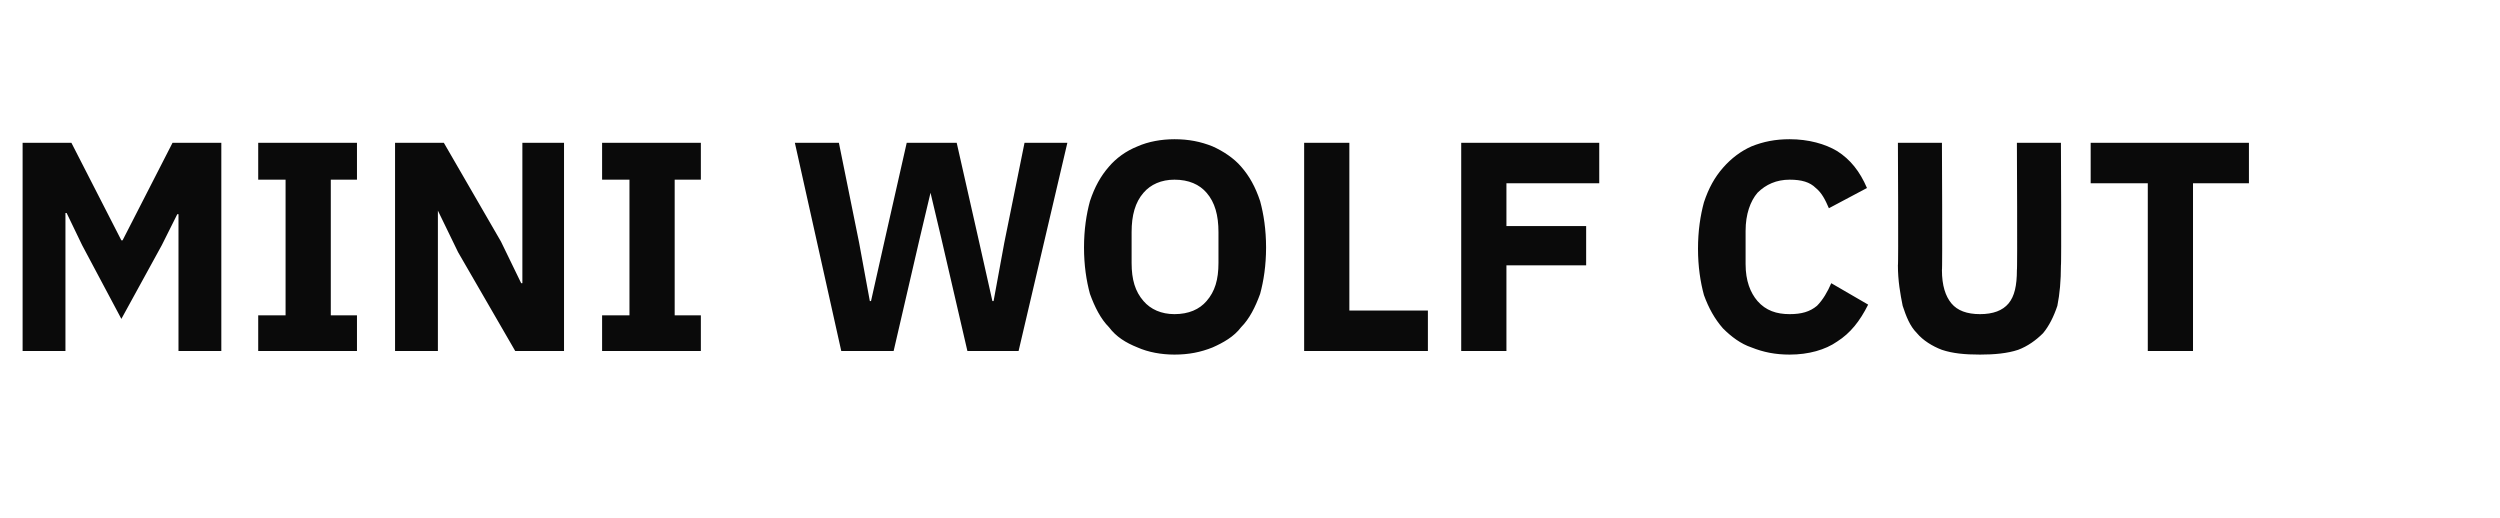
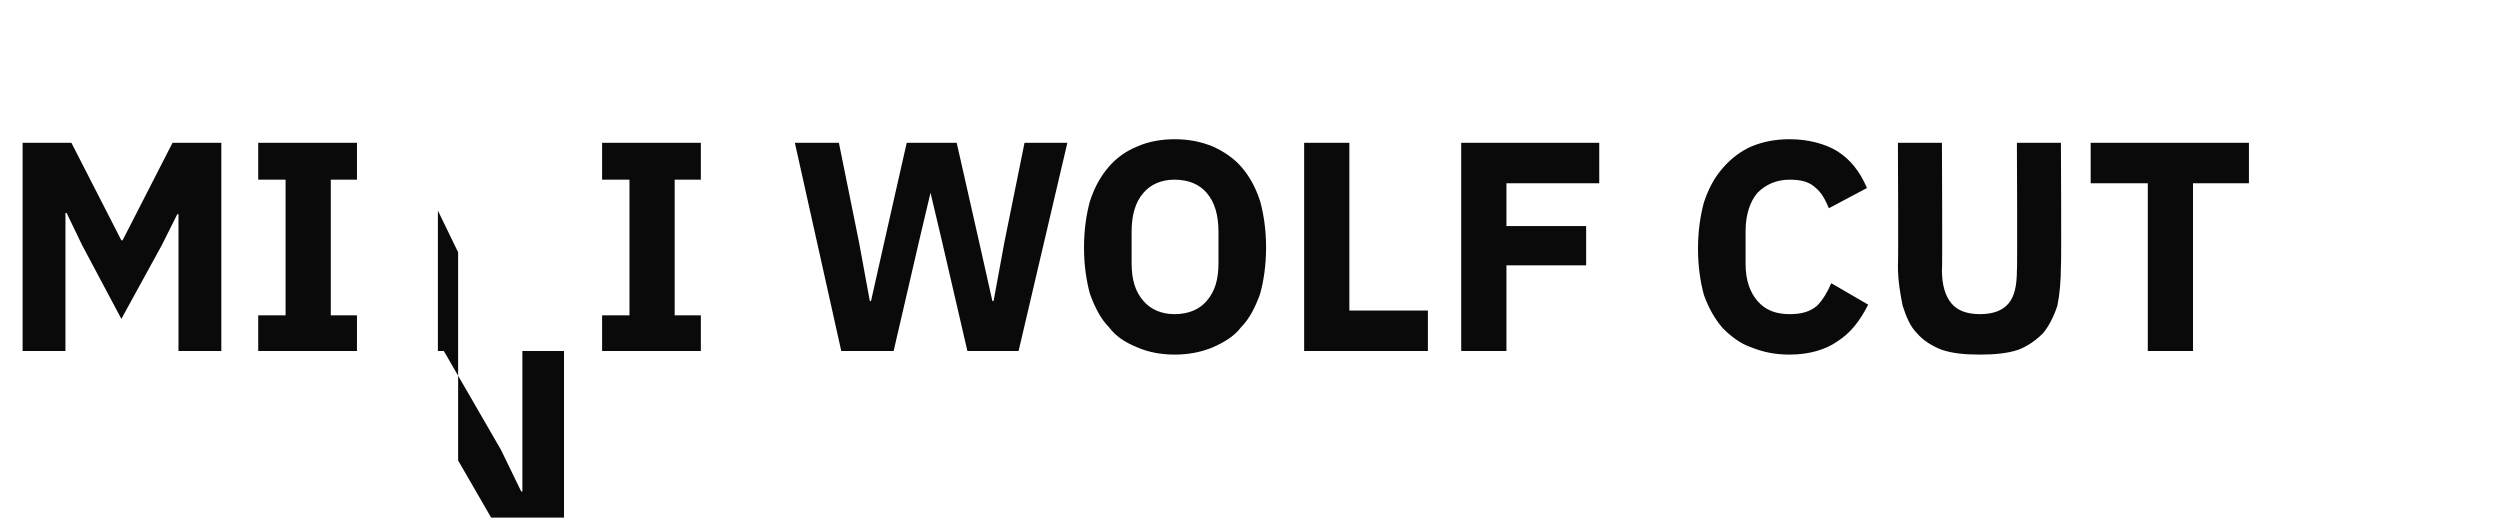
<svg xmlns="http://www.w3.org/2000/svg" version="1.1" width="210.1px" height="43.5px" viewBox="0 -10 210.1 43.5" style="top:-10px">
  <desc>Mini Wolf Cut</desc>
  <defs />
  <g id="Polygon273963">
-     <path d="m15 8l-.1 0l-1.3 2.6l-3.4 6.2l-3.3-6.2l-1.3-2.7l-.1 0l0 11.6l-3.6 0l0-17.5l4.1 0l4.2 8.2l.1 0l4.2-8.2l4.1 0l0 17.5l-3.6 0l0-11.5zm6.7 11.5l0-3l2.3 0l0-11.4l-2.3 0l0-3.1l8.3 0l0 3.1l-2.2 0l0 11.4l2.2 0l0 3l-8.3 0zm16.8-8.3l-1.7-3.5l0 0l0 11.8l-3.6 0l0-17.5l4.1 0l4.8 8.3l1.7 3.5l.1 0l0-11.8l3.5 0l0 17.5l-4.1 0l-4.8-8.3zm12.1 8.3l0-3l2.3 0l0-11.4l-2.3 0l0-3.1l8.3 0l0 3.1l-2.2 0l0 11.4l2.2 0l0 3l-8.3 0zm20.1 0l-3.9-17.5l3.7 0l1.7 8.4l.9 4.9l.1 0l1.1-4.9l1.9-8.4l4.2 0l1.9 8.4l1.1 4.9l.1 0l.9-4.9l1.7-8.4l3.6 0l-4.1 17.5l-4.3 0l-2.2-9.5l-.9-3.8l0 0l-.9 3.8l-2.2 9.5l-4.4 0zm28 .3c-1.1 0-2.2-.2-3.1-.6c-1-.4-1.8-.9-2.4-1.7c-.7-.7-1.2-1.7-1.6-2.8c-.3-1.1-.5-2.4-.5-3.9c0-1.5.2-2.8.5-3.9c.4-1.2.9-2.1 1.6-2.9c.6-.7 1.4-1.3 2.4-1.7c.9-.4 2-.6 3.1-.6c1.2 0 2.2.2 3.2.6c.9.4 1.8 1 2.4 1.7c.7.8 1.2 1.7 1.6 2.9c.3 1.1.5 2.4.5 3.9c0 1.5-.2 2.8-.5 3.9c-.4 1.1-.9 2.1-1.6 2.8c-.6.8-1.5 1.3-2.4 1.7c-1 .4-2 .6-3.2.6zm0-3.4c1.2 0 2.1-.4 2.7-1.1c.7-.8 1-1.8 1-3.2c0 0 0-2.6 0-2.6c0-1.4-.3-2.5-1-3.3c-.6-.7-1.5-1.1-2.7-1.1c-1.1 0-2 .4-2.6 1.1c-.7.8-1 1.9-1 3.3c0 0 0 2.6 0 2.6c0 1.4.3 2.4 1 3.2c.6.7 1.5 1.1 2.6 1.1zm10.9 3.1l0-17.5l3.8 0l0 14.1l6.6 0l0 3.4l-10.4 0zm13.2 0l0-17.5l11.6 0l0 3.4l-7.8 0l0 3.6l6.7 0l0 3.3l-6.7 0l0 7.2l-3.8 0zm27.6.3c-1.2 0-2.2-.2-3.2-.6c-.9-.3-1.7-.9-2.4-1.6c-.7-.8-1.2-1.7-1.6-2.8c-.3-1.1-.5-2.4-.5-3.9c0-1.5.2-2.8.5-3.9c.4-1.2.9-2.1 1.6-2.9c.7-.8 1.5-1.4 2.4-1.8c1-.4 2-.6 3.2-.6c1.6 0 3 .4 4 1c1.1.7 1.9 1.7 2.5 3.1c0 0-3.2 1.7-3.2 1.7c-.3-.7-.6-1.3-1.1-1.7c-.5-.5-1.2-.7-2.2-.7c-1.1 0-2 .4-2.7 1.1c-.6.7-1 1.8-1 3.2c0 0 0 2.8 0 2.8c0 1.4.4 2.4 1 3.1c.7.8 1.6 1.1 2.7 1.1c1 0 1.7-.2 2.3-.7c.5-.5.9-1.2 1.2-1.9c0 0 3.1 1.8 3.1 1.8c-.7 1.4-1.5 2.4-2.6 3.1c-1 .7-2.4 1.1-4 1.1zm12.8-17.8c0 0 .05 10.75 0 10.7c0 1.3.3 2.2.8 2.8c.5.6 1.3.9 2.4.9c1.1 0 1.9-.3 2.4-.9c.5-.6.7-1.5.7-2.8c.05.05 0-10.7 0-10.7l3.7 0c0 0 .05 10.35 0 10.3c0 1.3-.1 2.4-.3 3.4c-.3.9-.7 1.7-1.2 2.3c-.6.6-1.3 1.1-2.1 1.4c-.9.3-2 .4-3.2.4c-1.3 0-2.3-.1-3.2-.4c-.8-.3-1.6-.8-2.1-1.4c-.6-.6-.9-1.4-1.2-2.3c-.2-1-.4-2.1-.4-3.4c.05.05 0-10.3 0-10.3l3.7 0zm21.1 3.4l0 14.1l-3.8 0l0-14.1l-4.8 0l0-3.4l13.3 0l0 3.4l-4.7 0z" stroke="none" fill="#0a0a0a" />
+     <path d="m15 8l-.1 0l-1.3 2.6l-3.4 6.2l-3.3-6.2l-1.3-2.7l-.1 0l0 11.6l-3.6 0l0-17.5l4.1 0l4.2 8.2l.1 0l4.2-8.2l4.1 0l0 17.5l-3.6 0l0-11.5zm6.7 11.5l0-3l2.3 0l0-11.4l-2.3 0l0-3.1l8.3 0l0 3.1l-2.2 0l0 11.4l2.2 0l0 3l-8.3 0zm16.8-8.3l-1.7-3.5l0 0l0 11.8l-3.6 0l4.1 0l4.8 8.3l1.7 3.5l.1 0l0-11.8l3.5 0l0 17.5l-4.1 0l-4.8-8.3zm12.1 8.3l0-3l2.3 0l0-11.4l-2.3 0l0-3.1l8.3 0l0 3.1l-2.2 0l0 11.4l2.2 0l0 3l-8.3 0zm20.1 0l-3.9-17.5l3.7 0l1.7 8.4l.9 4.9l.1 0l1.1-4.9l1.9-8.4l4.2 0l1.9 8.4l1.1 4.9l.1 0l.9-4.9l1.7-8.4l3.6 0l-4.1 17.5l-4.3 0l-2.2-9.5l-.9-3.8l0 0l-.9 3.8l-2.2 9.5l-4.4 0zm28 .3c-1.1 0-2.2-.2-3.1-.6c-1-.4-1.8-.9-2.4-1.7c-.7-.7-1.2-1.7-1.6-2.8c-.3-1.1-.5-2.4-.5-3.9c0-1.5.2-2.8.5-3.9c.4-1.2.9-2.1 1.6-2.9c.6-.7 1.4-1.3 2.4-1.7c.9-.4 2-.6 3.1-.6c1.2 0 2.2.2 3.2.6c.9.4 1.8 1 2.4 1.7c.7.8 1.2 1.7 1.6 2.9c.3 1.1.5 2.4.5 3.9c0 1.5-.2 2.8-.5 3.9c-.4 1.1-.9 2.1-1.6 2.8c-.6.8-1.5 1.3-2.4 1.7c-1 .4-2 .6-3.2.6zm0-3.4c1.2 0 2.1-.4 2.7-1.1c.7-.8 1-1.8 1-3.2c0 0 0-2.6 0-2.6c0-1.4-.3-2.5-1-3.3c-.6-.7-1.5-1.1-2.7-1.1c-1.1 0-2 .4-2.6 1.1c-.7.8-1 1.9-1 3.3c0 0 0 2.6 0 2.6c0 1.4.3 2.4 1 3.2c.6.7 1.5 1.1 2.6 1.1zm10.9 3.1l0-17.5l3.8 0l0 14.1l6.6 0l0 3.4l-10.4 0zm13.2 0l0-17.5l11.6 0l0 3.4l-7.8 0l0 3.6l6.7 0l0 3.3l-6.7 0l0 7.2l-3.8 0zm27.6.3c-1.2 0-2.2-.2-3.2-.6c-.9-.3-1.7-.9-2.4-1.6c-.7-.8-1.2-1.7-1.6-2.8c-.3-1.1-.5-2.4-.5-3.9c0-1.5.2-2.8.5-3.9c.4-1.2.9-2.1 1.6-2.9c.7-.8 1.5-1.4 2.4-1.8c1-.4 2-.6 3.2-.6c1.6 0 3 .4 4 1c1.1.7 1.9 1.7 2.5 3.1c0 0-3.2 1.7-3.2 1.7c-.3-.7-.6-1.3-1.1-1.7c-.5-.5-1.2-.7-2.2-.7c-1.1 0-2 .4-2.7 1.1c-.6.7-1 1.8-1 3.2c0 0 0 2.8 0 2.8c0 1.4.4 2.4 1 3.1c.7.8 1.6 1.1 2.7 1.1c1 0 1.7-.2 2.3-.7c.5-.5.9-1.2 1.2-1.9c0 0 3.1 1.8 3.1 1.8c-.7 1.4-1.5 2.4-2.6 3.1c-1 .7-2.4 1.1-4 1.1zm12.8-17.8c0 0 .05 10.75 0 10.7c0 1.3.3 2.2.8 2.8c.5.6 1.3.9 2.4.9c1.1 0 1.9-.3 2.4-.9c.5-.6.7-1.5.7-2.8c.05.05 0-10.7 0-10.7l3.7 0c0 0 .05 10.35 0 10.3c0 1.3-.1 2.4-.3 3.4c-.3.9-.7 1.7-1.2 2.3c-.6.6-1.3 1.1-2.1 1.4c-.9.3-2 .4-3.2.4c-1.3 0-2.3-.1-3.2-.4c-.8-.3-1.6-.8-2.1-1.4c-.6-.6-.9-1.4-1.2-2.3c-.2-1-.4-2.1-.4-3.4c.05.05 0-10.3 0-10.3l3.7 0zm21.1 3.4l0 14.1l-3.8 0l0-14.1l-4.8 0l0-3.4l13.3 0l0 3.4l-4.7 0z" stroke="none" fill="#0a0a0a" />
  </g>
</svg>